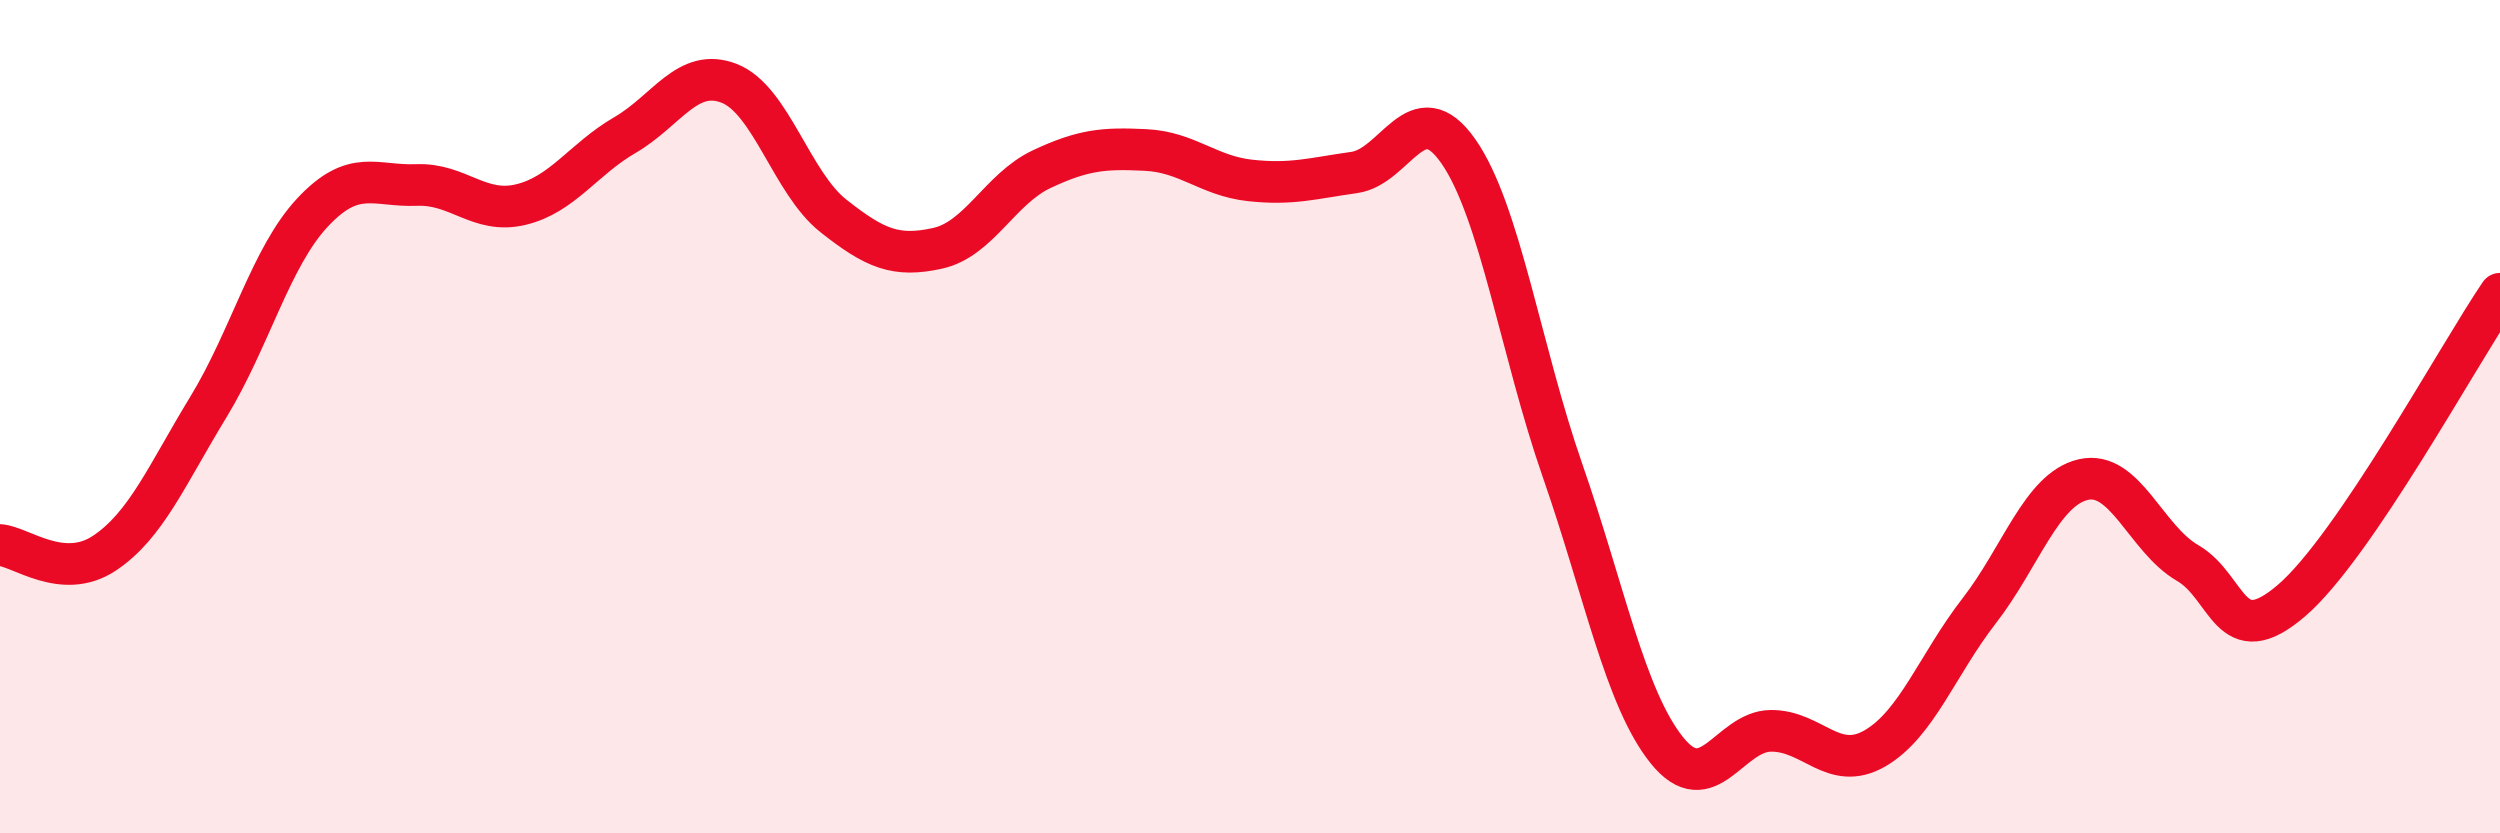
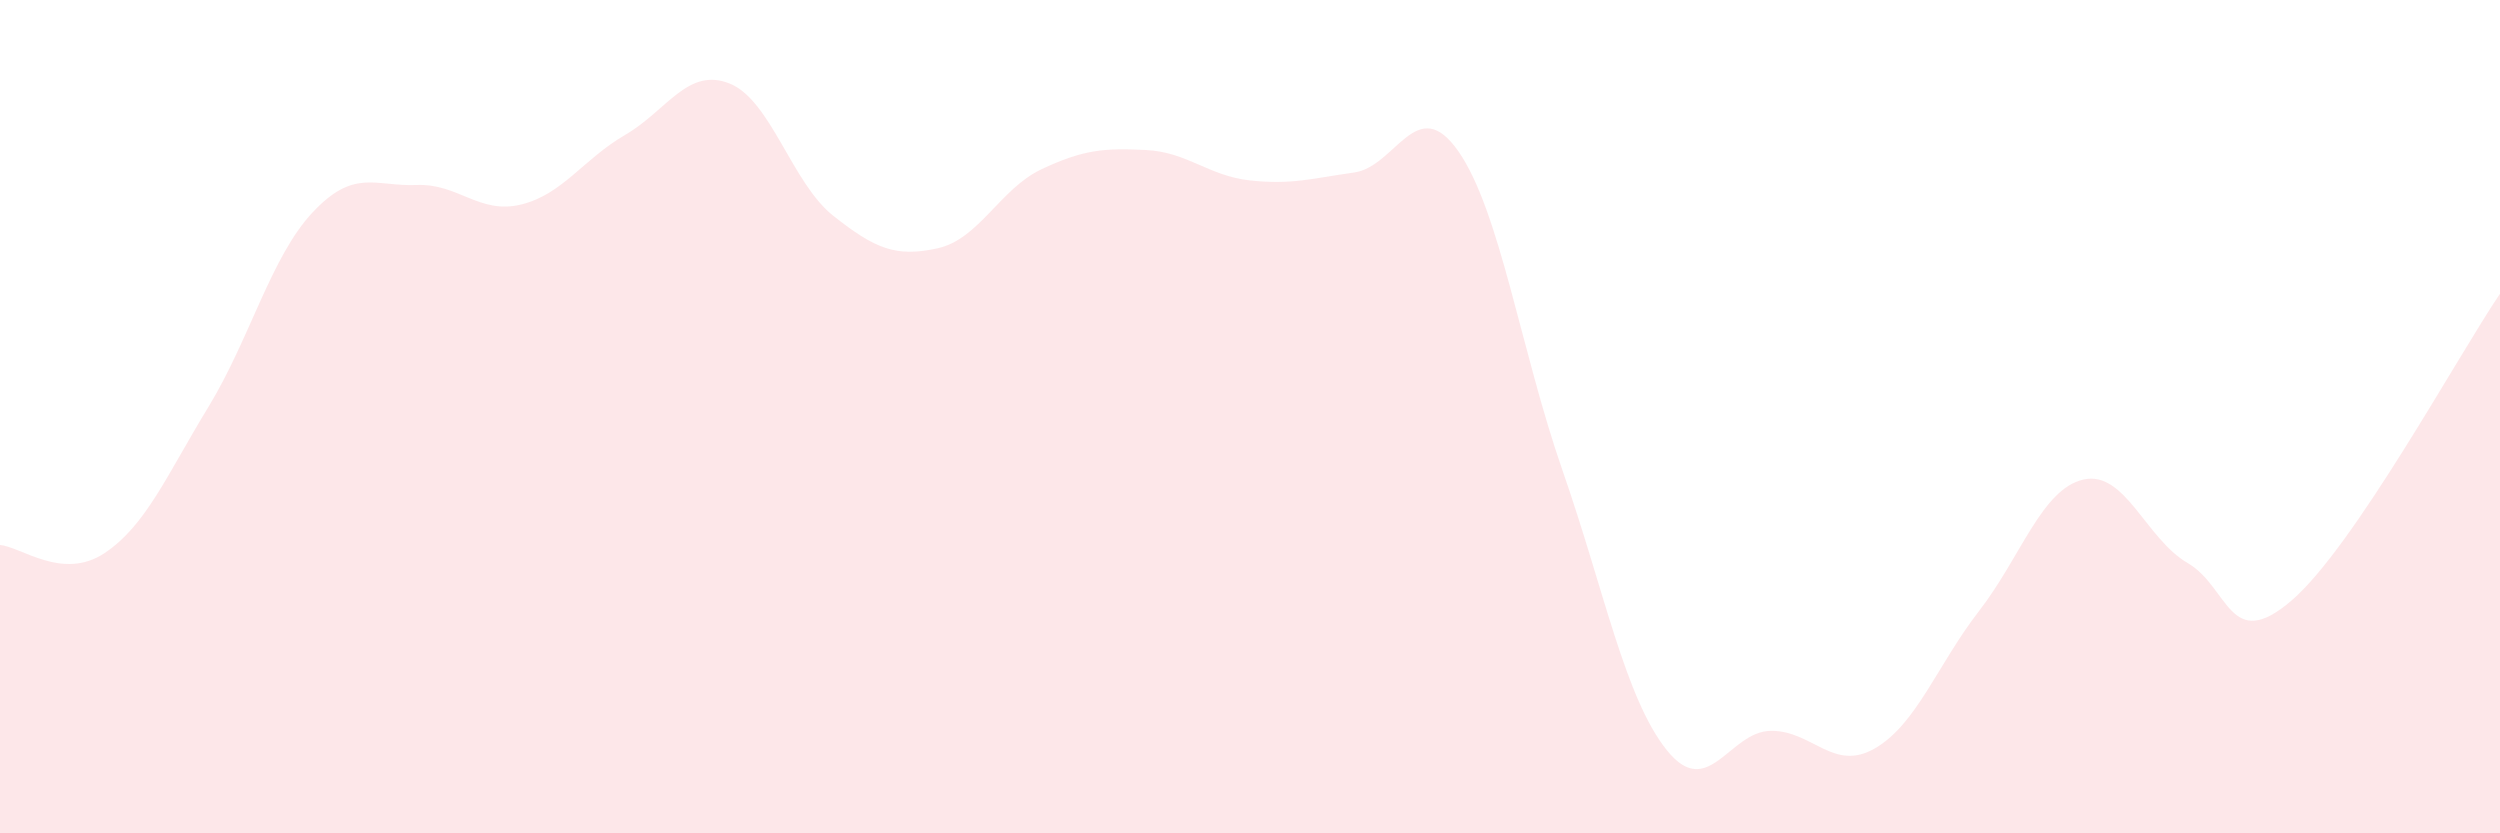
<svg xmlns="http://www.w3.org/2000/svg" width="60" height="20" viewBox="0 0 60 20">
  <path d="M 0,13.08 C 0.5,13.12 1.5,13.94 2.5,13.28 C 3.5,12.62 4,11.41 5,9.77 C 6,8.13 6.5,6.17 7.5,5.1 C 8.5,4.03 9,4.48 10,4.44 C 11,4.4 11.5,5.15 12.5,4.91 C 13.5,4.67 14,3.82 15,3.24 C 16,2.66 16.5,1.61 17.5,2 C 18.5,2.39 19,4.39 20,5.18 C 21,5.97 21.5,6.18 22.5,5.96 C 23.5,5.74 24,4.53 25,4.06 C 26,3.59 26.5,3.55 27.5,3.6 C 28.5,3.65 29,4.22 30,4.33 C 31,4.44 31.5,4.28 32.5,4.14 C 33.5,4 34,2.2 35,3.63 C 36,5.06 36.5,8.42 37.5,11.29 C 38.5,14.16 39,16.75 40,18 C 41,19.25 41.5,17.55 42.5,17.54 C 43.5,17.53 44,18.54 45,17.96 C 46,17.38 46.5,15.95 47.5,14.66 C 48.5,13.37 49,11.74 50,11.51 C 51,11.28 51.5,12.93 52.5,13.51 C 53.5,14.09 53.5,15.7 55,14.41 C 56.5,13.12 59,8.52 60,7.05L60 20L0 20Z" fill="#EB0A25" opacity="0.1" stroke-linecap="round" stroke-linejoin="round" />
-   <path d="M 0,13.08 C 0.5,13.12 1.5,13.94 2.5,13.28 C 3.5,12.62 4,11.41 5,9.77 C 6,8.13 6.5,6.17 7.5,5.1 C 8.5,4.03 9,4.48 10,4.44 C 11,4.4 11.5,5.15 12.5,4.91 C 13.5,4.67 14,3.82 15,3.24 C 16,2.66 16.5,1.61 17.5,2 C 18.5,2.39 19,4.39 20,5.18 C 21,5.97 21.5,6.18 22.5,5.96 C 23.5,5.74 24,4.53 25,4.06 C 26,3.59 26.5,3.55 27.5,3.6 C 28.5,3.65 29,4.22 30,4.33 C 31,4.44 31.5,4.28 32.5,4.14 C 33.5,4 34,2.2 35,3.63 C 36,5.06 36.5,8.42 37.5,11.29 C 38.5,14.16 39,16.75 40,18 C 41,19.25 41.5,17.55 42.5,17.54 C 43.5,17.53 44,18.54 45,17.96 C 46,17.38 46.5,15.95 47.5,14.66 C 48.5,13.37 49,11.74 50,11.51 C 51,11.28 51.5,12.93 52.5,13.51 C 53.5,14.09 53.5,15.7 55,14.41 C 56.5,13.12 59,8.52 60,7.05" stroke="#EB0A25" stroke-width="1" fill="none" stroke-linecap="round" stroke-linejoin="round" />
</svg>